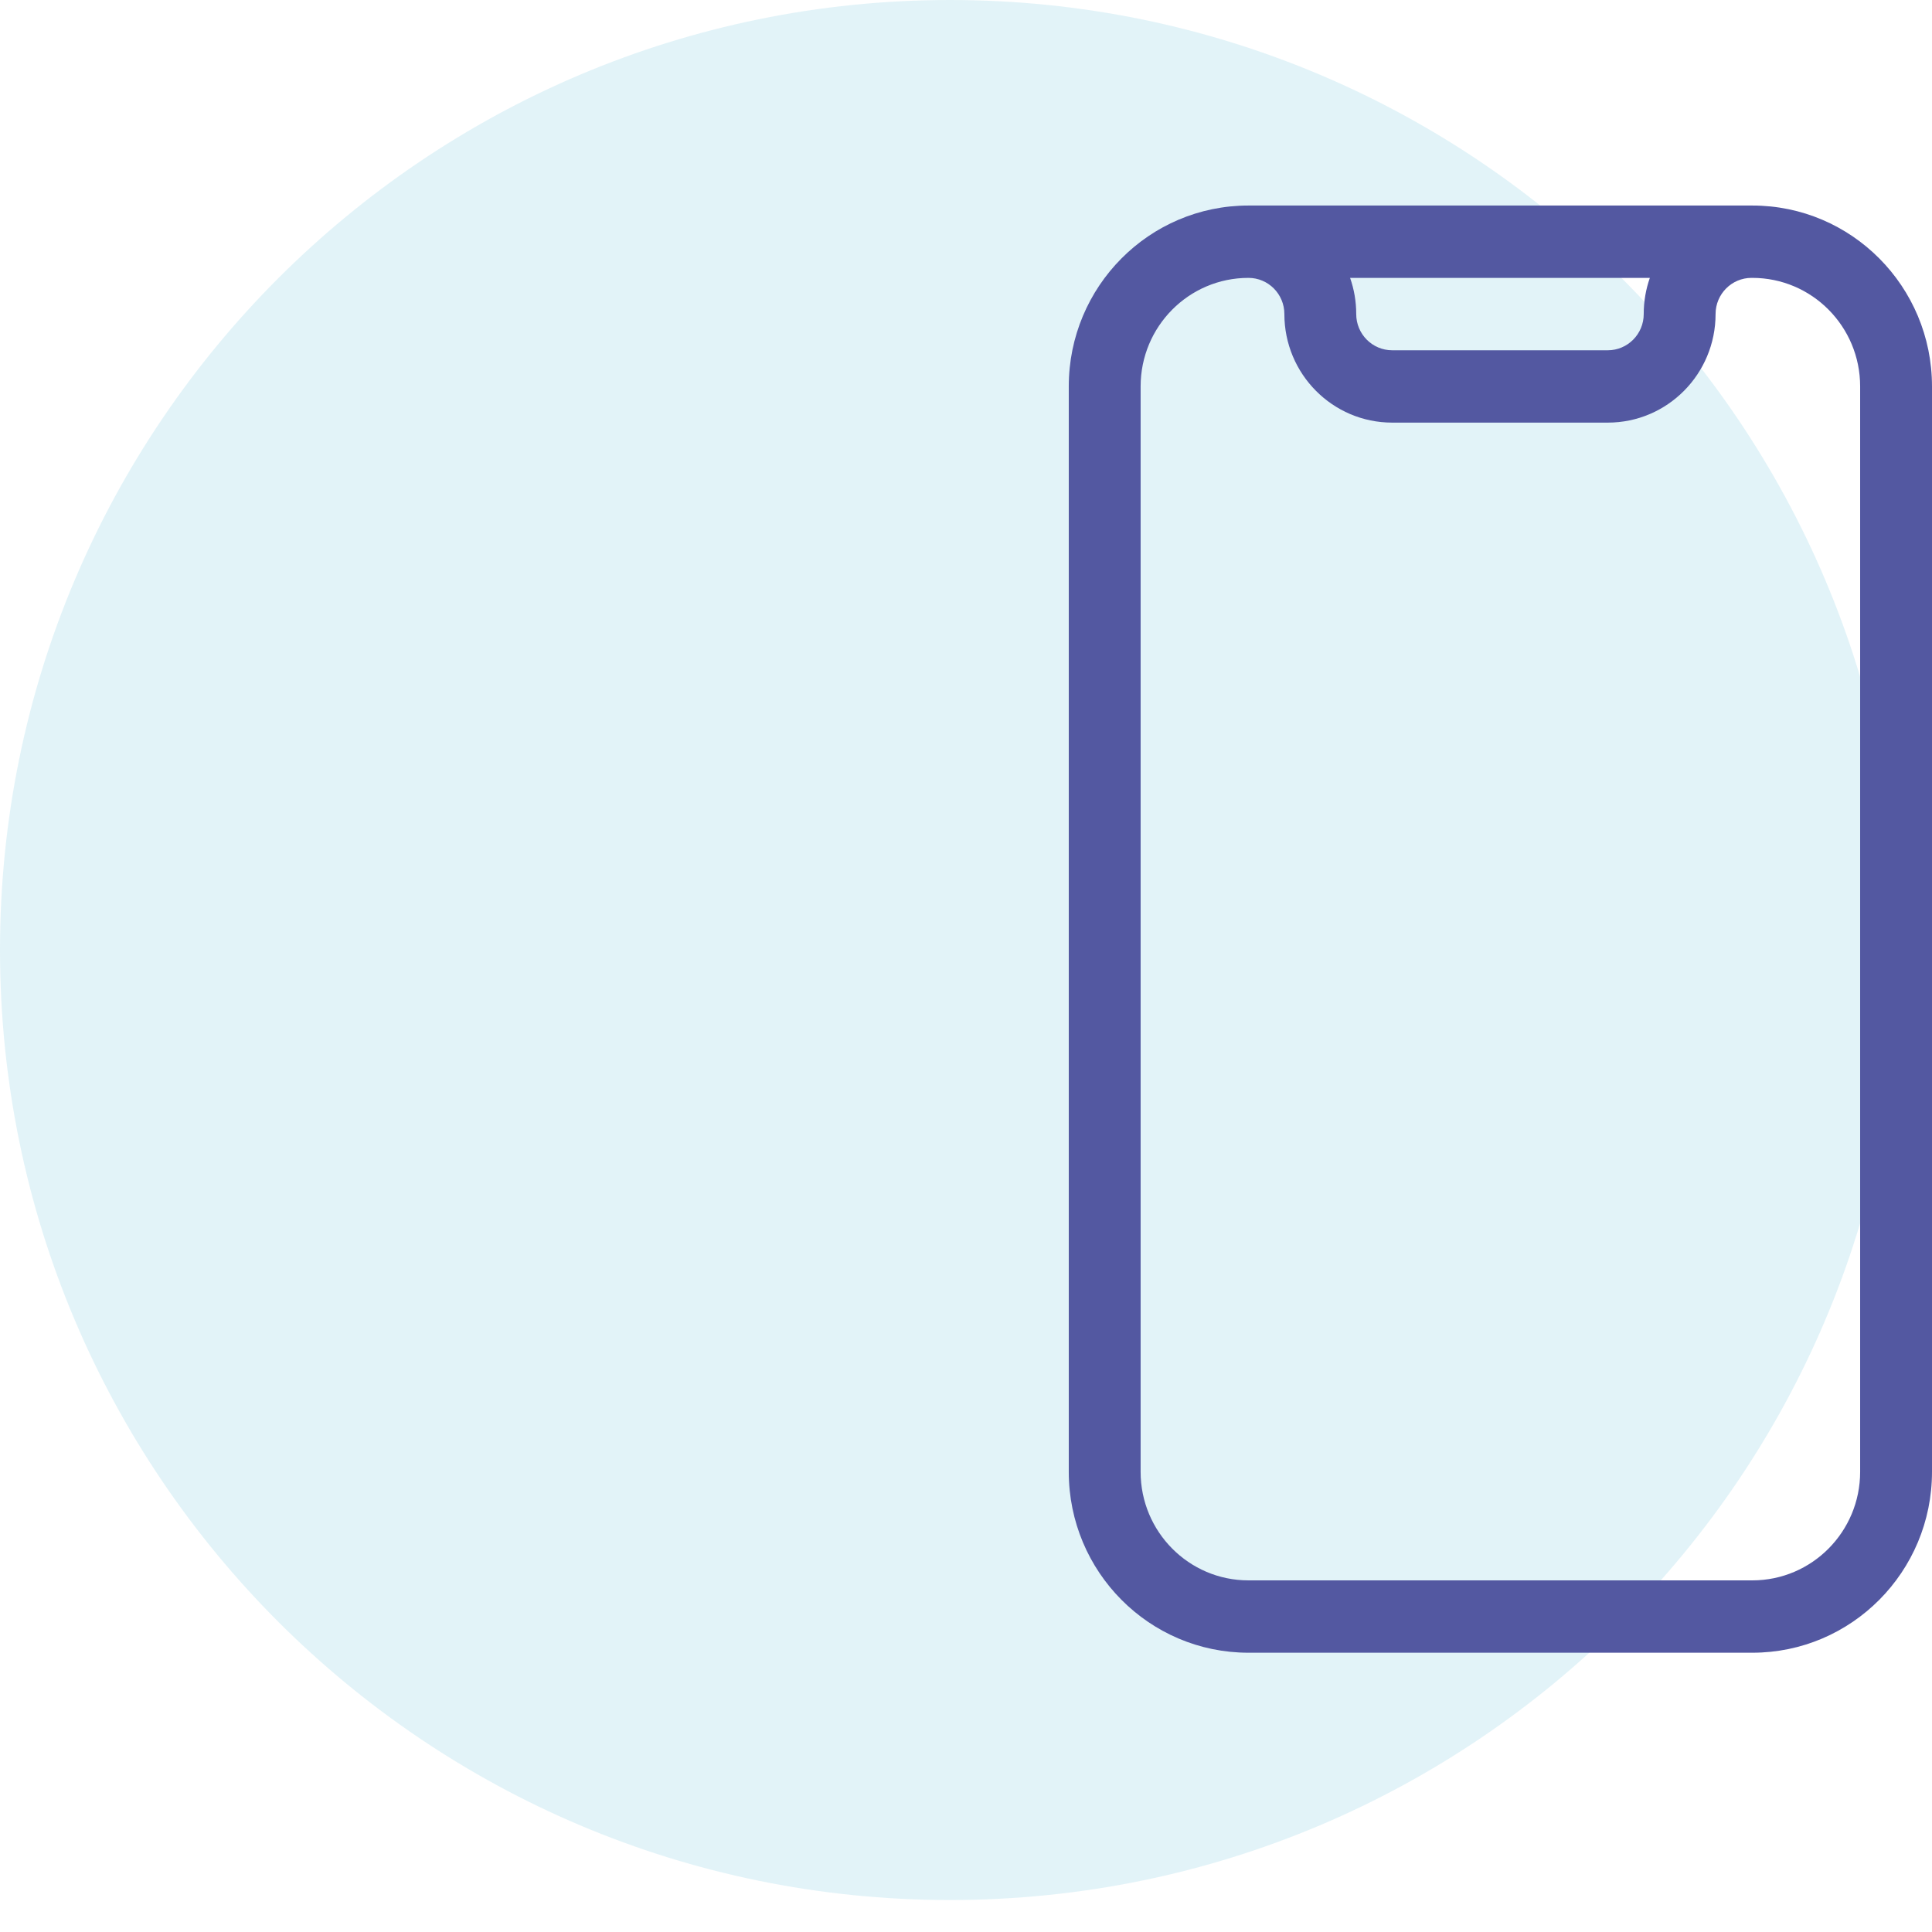
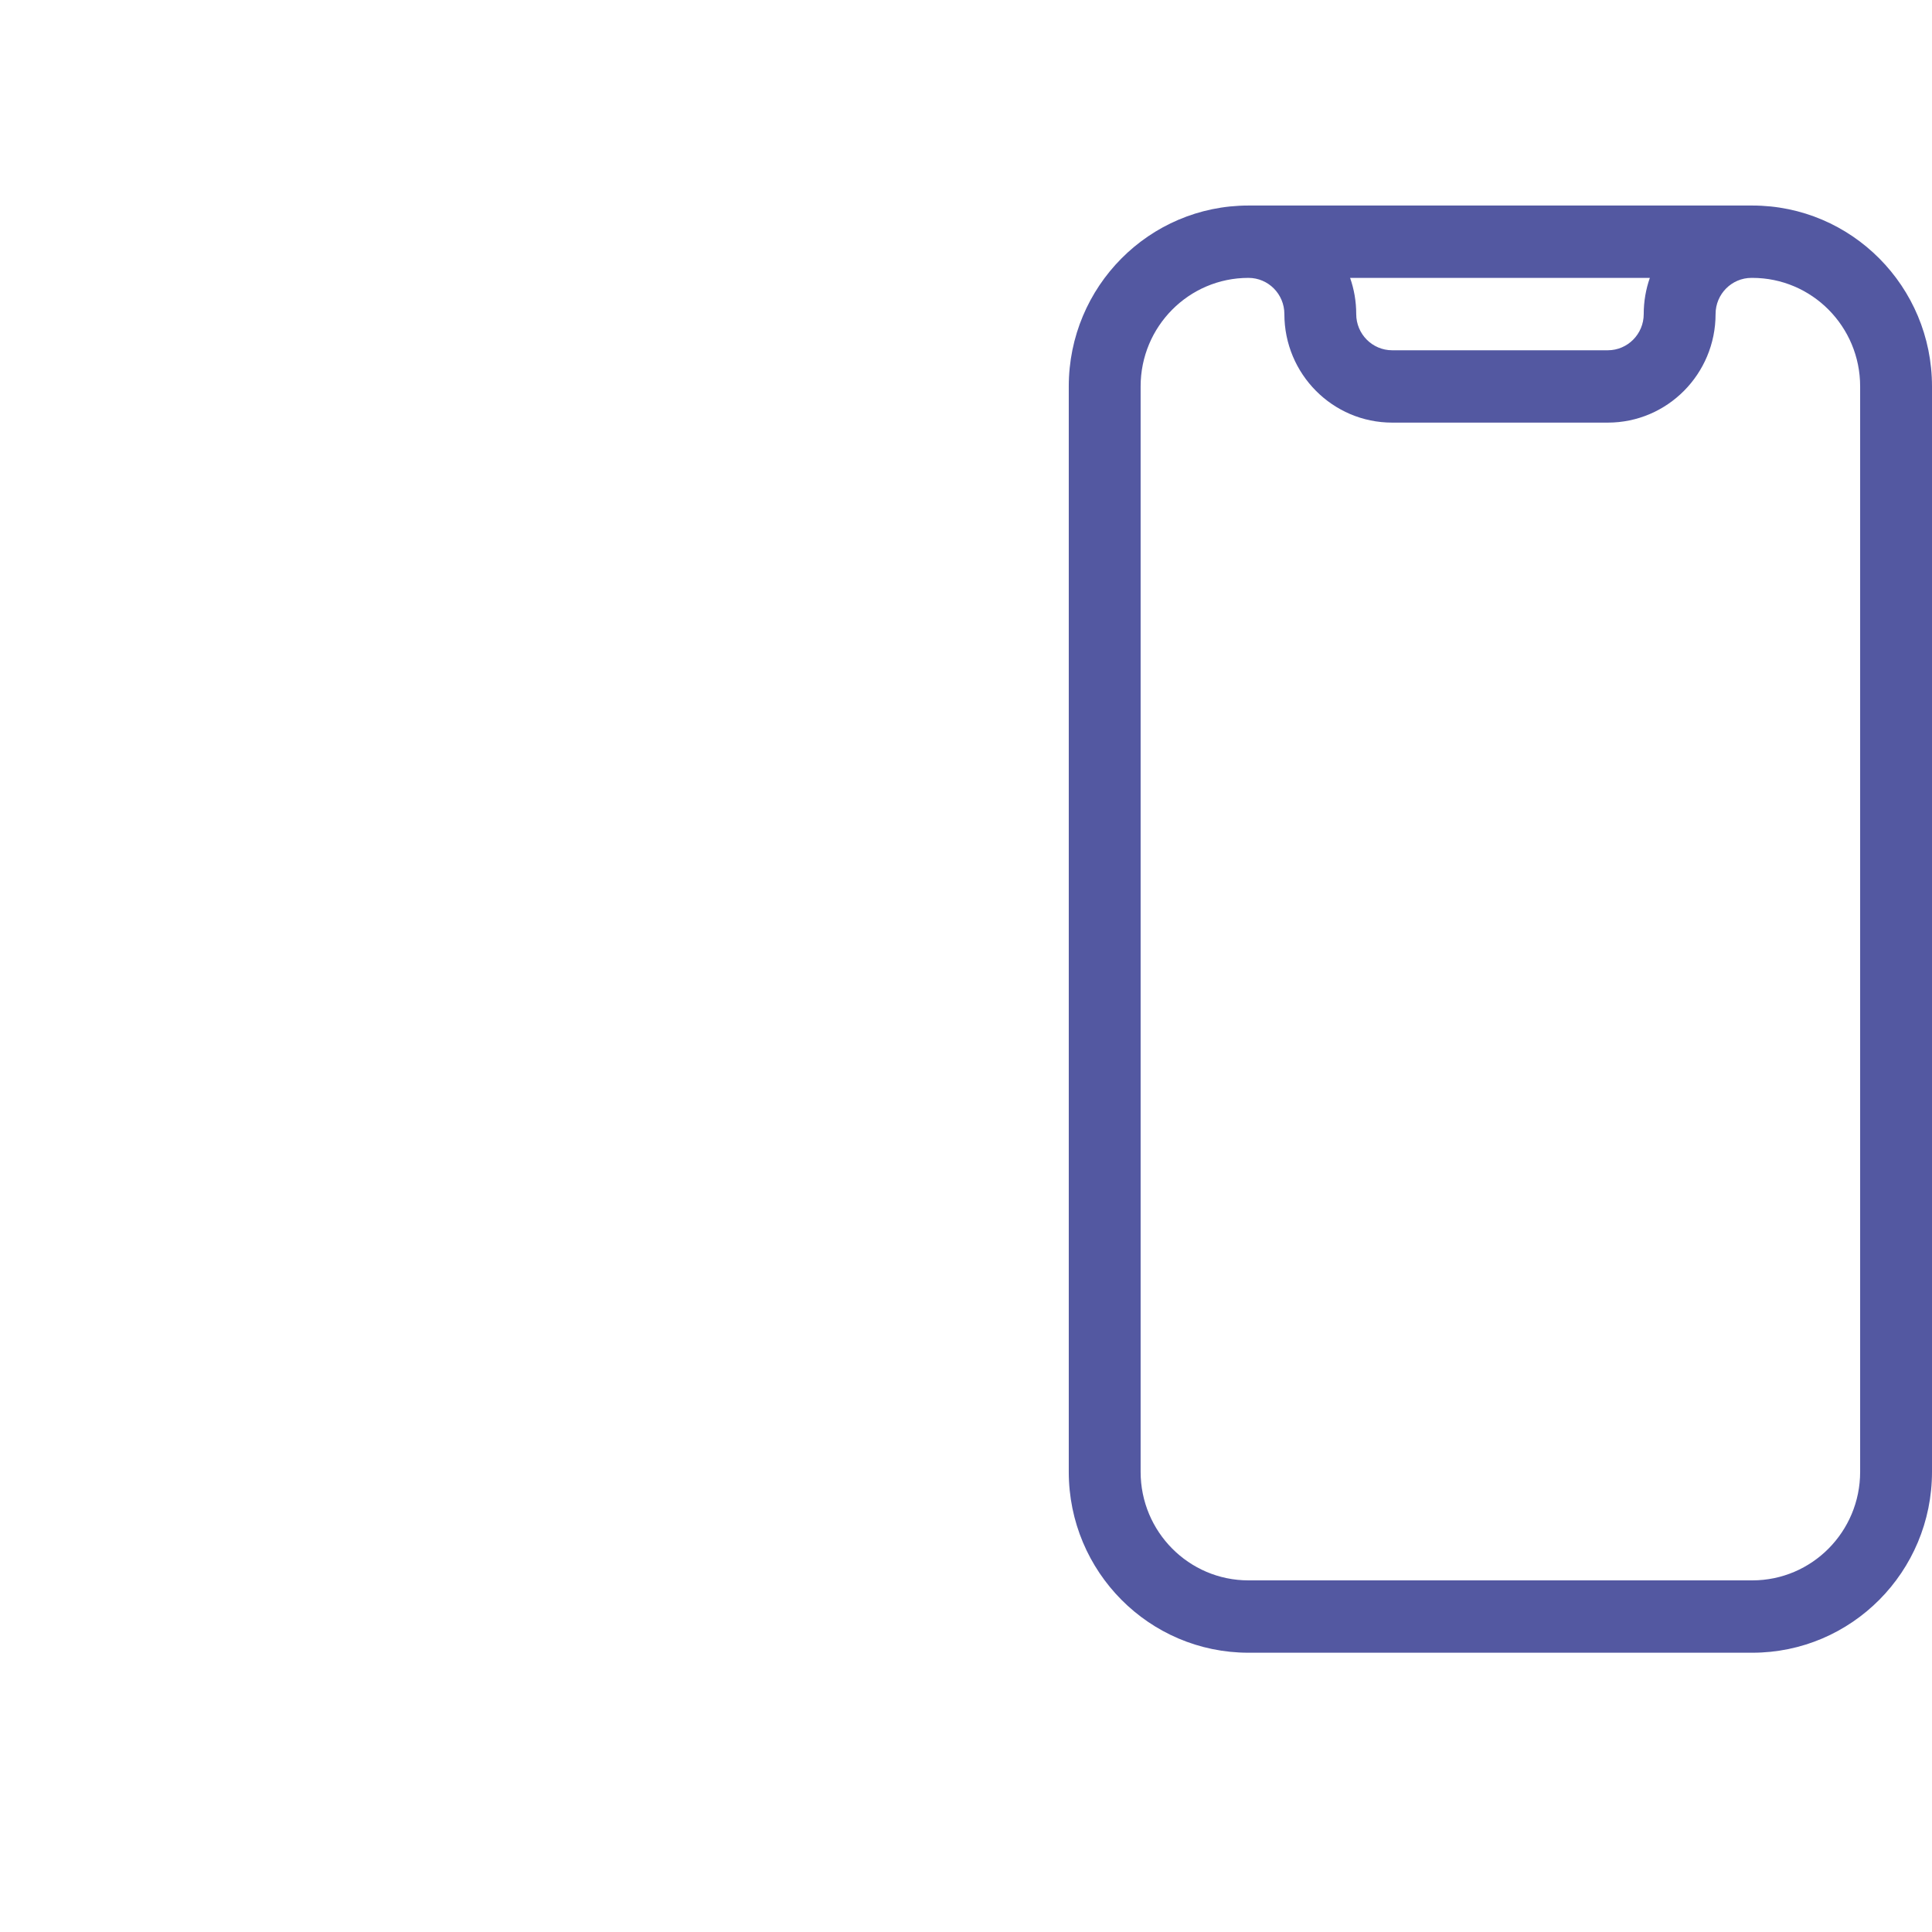
<svg xmlns="http://www.w3.org/2000/svg" width="47" height="47" viewBox="0 0 47 47" fill="none">
-   <path opacity="0.12" d="M23.111 46.222C35.875 46.222 46.222 35.875 46.222 23.111C46.222 10.347 35.875 0 23.111 0C10.347 0 0 10.347 0 23.111C0 35.875 10.347 46.222 23.111 46.222Z" fill="#0D96C5" />
  <path d="M30.371 6.76C28.922 6.76 27.748 7.942 27.748 9.401V35.805C27.748 37.263 28.922 38.446 30.371 38.446H42.629C44.078 38.446 45.252 37.263 45.252 35.805V9.401C45.252 7.942 44.078 6.76 42.629 6.76H42.609C42.127 6.76 41.735 7.154 41.735 7.64C41.735 9.099 40.561 10.281 39.113 10.281H33.868C32.419 10.281 31.245 9.099 31.245 7.64C31.245 7.154 30.854 6.76 30.371 6.76ZM32.844 6.76C32.941 7.036 32.993 7.332 32.993 7.64C32.993 8.127 33.385 8.521 33.868 8.521H39.113C39.595 8.521 39.987 8.127 39.987 7.64C39.987 7.332 40.039 7.036 40.136 6.76H32.844ZM26 9.401C26 6.97 27.957 5 30.371 5H42.629C45.043 5 47 6.97 47 9.401V35.805C47 38.236 45.043 40.206 42.629 40.206H30.371C27.957 40.206 26 38.236 26 35.805V9.401Z" fill="#5358A1" />
</svg>